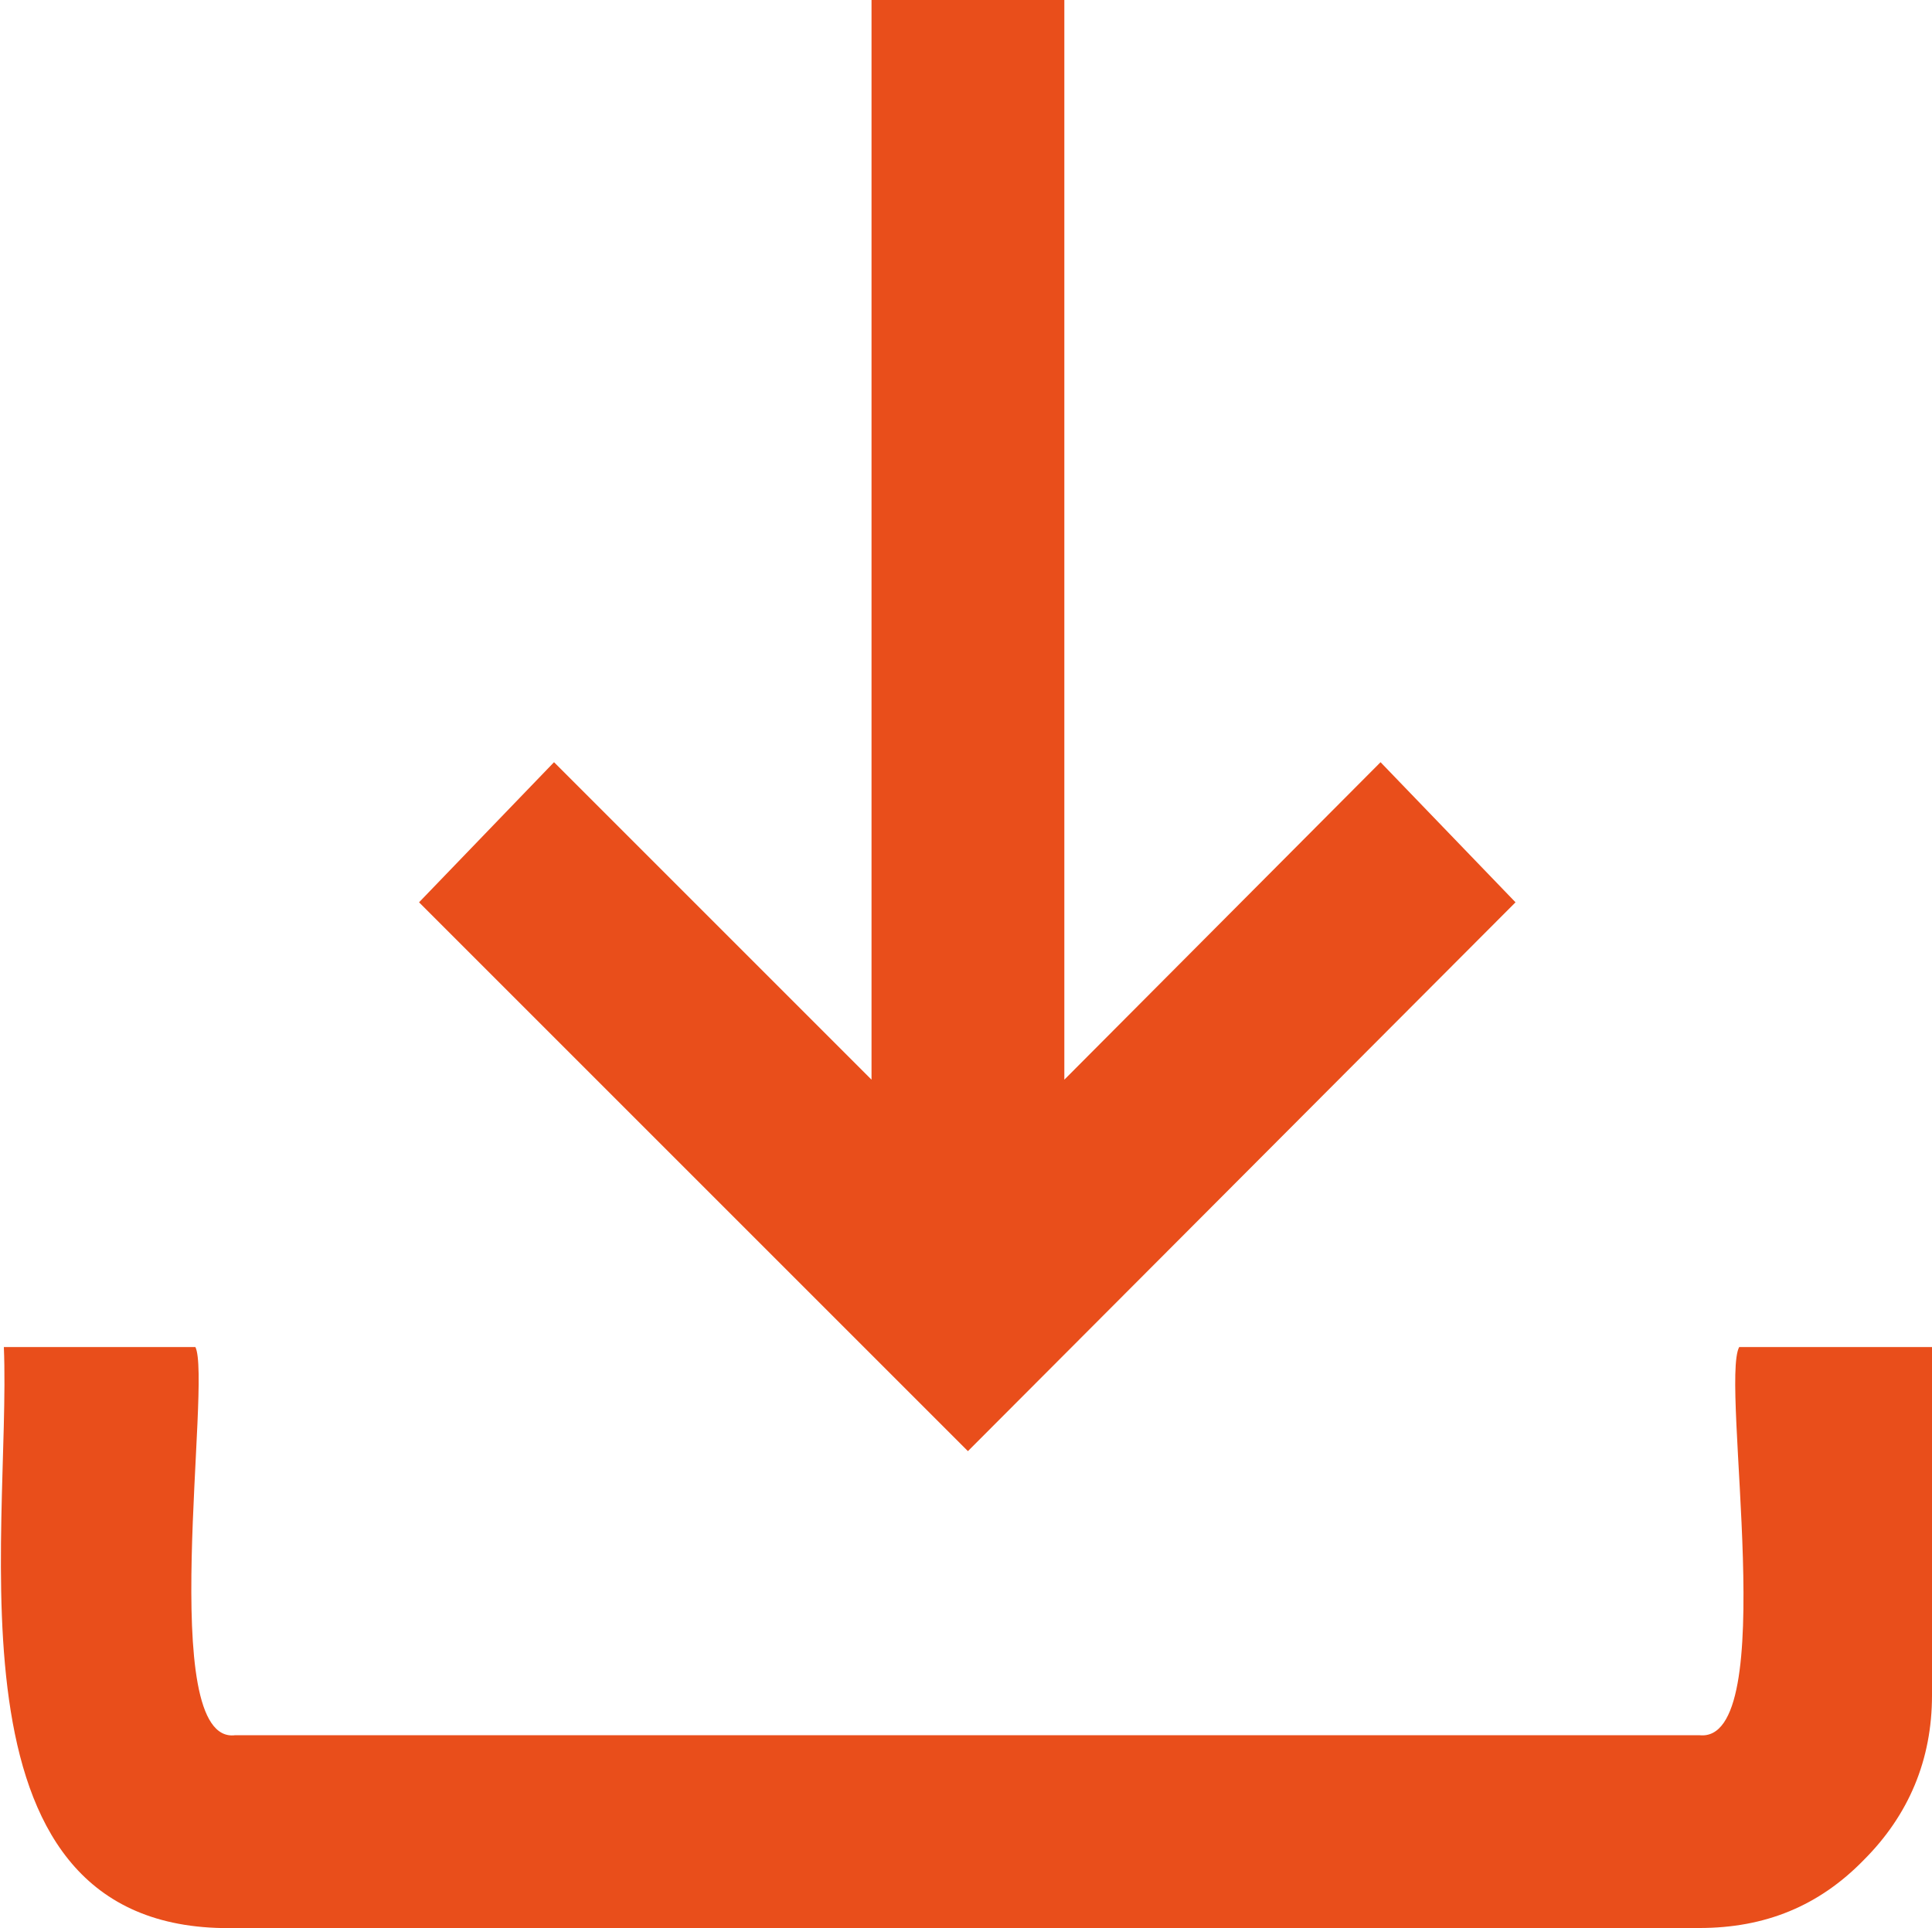
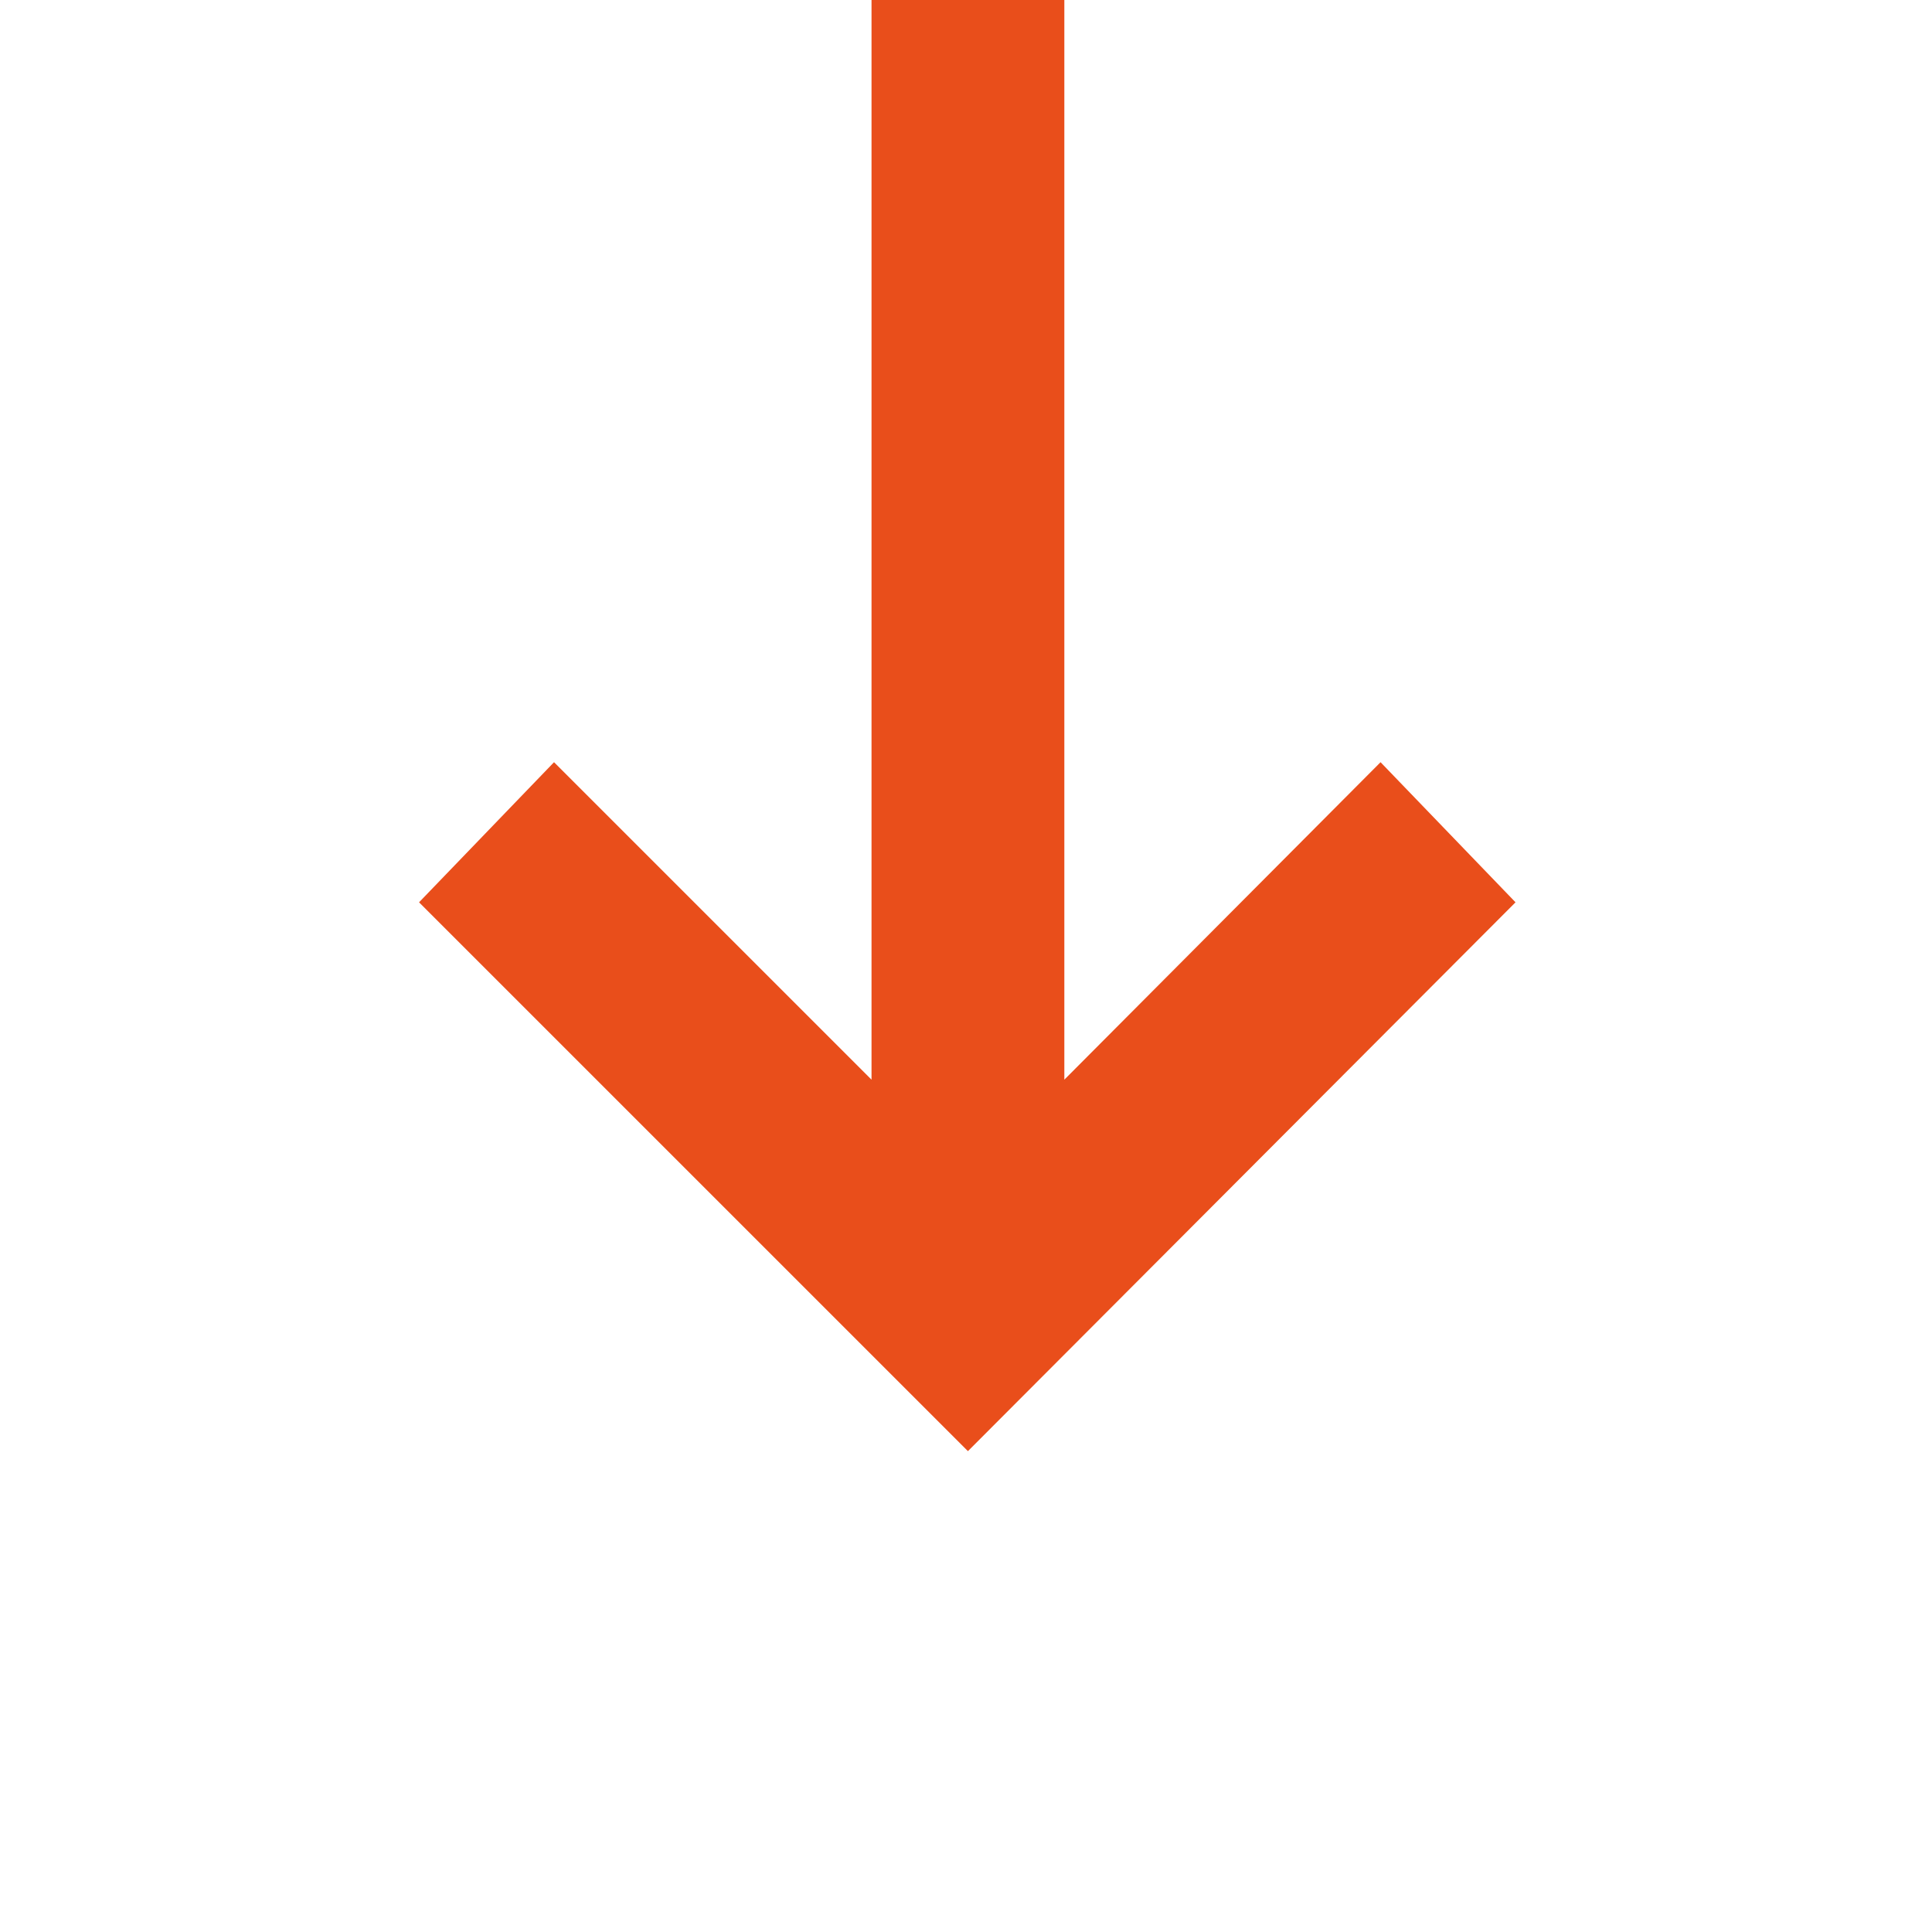
<svg xmlns="http://www.w3.org/2000/svg" viewBox="0 0 15.03 15" fill="#e94e1b">
  <polygon points="11.79 7.02 10.74 5.93 8.28 8.4 8.28 0 6.78 0 6.78 8.4 4.31 5.93 3.26 7.02 7.53 11.29 11.79 7.02" style="stroke-width: 0px;" />
-   <path d="m13.53,10.48c-.15.28.33,3.09-.31,3.02H1.83c-.62.08-.18-2.76-.31-3.02H.03c.06,1.47-.52,4.58,1.81,4.52,0,0,11.38,0,11.38,0,.51,0,.93-.17,1.28-.53.35-.35.53-.78.53-1.28v-2.71h-1.5Z" style="stroke-width: 0px;" />
</svg>